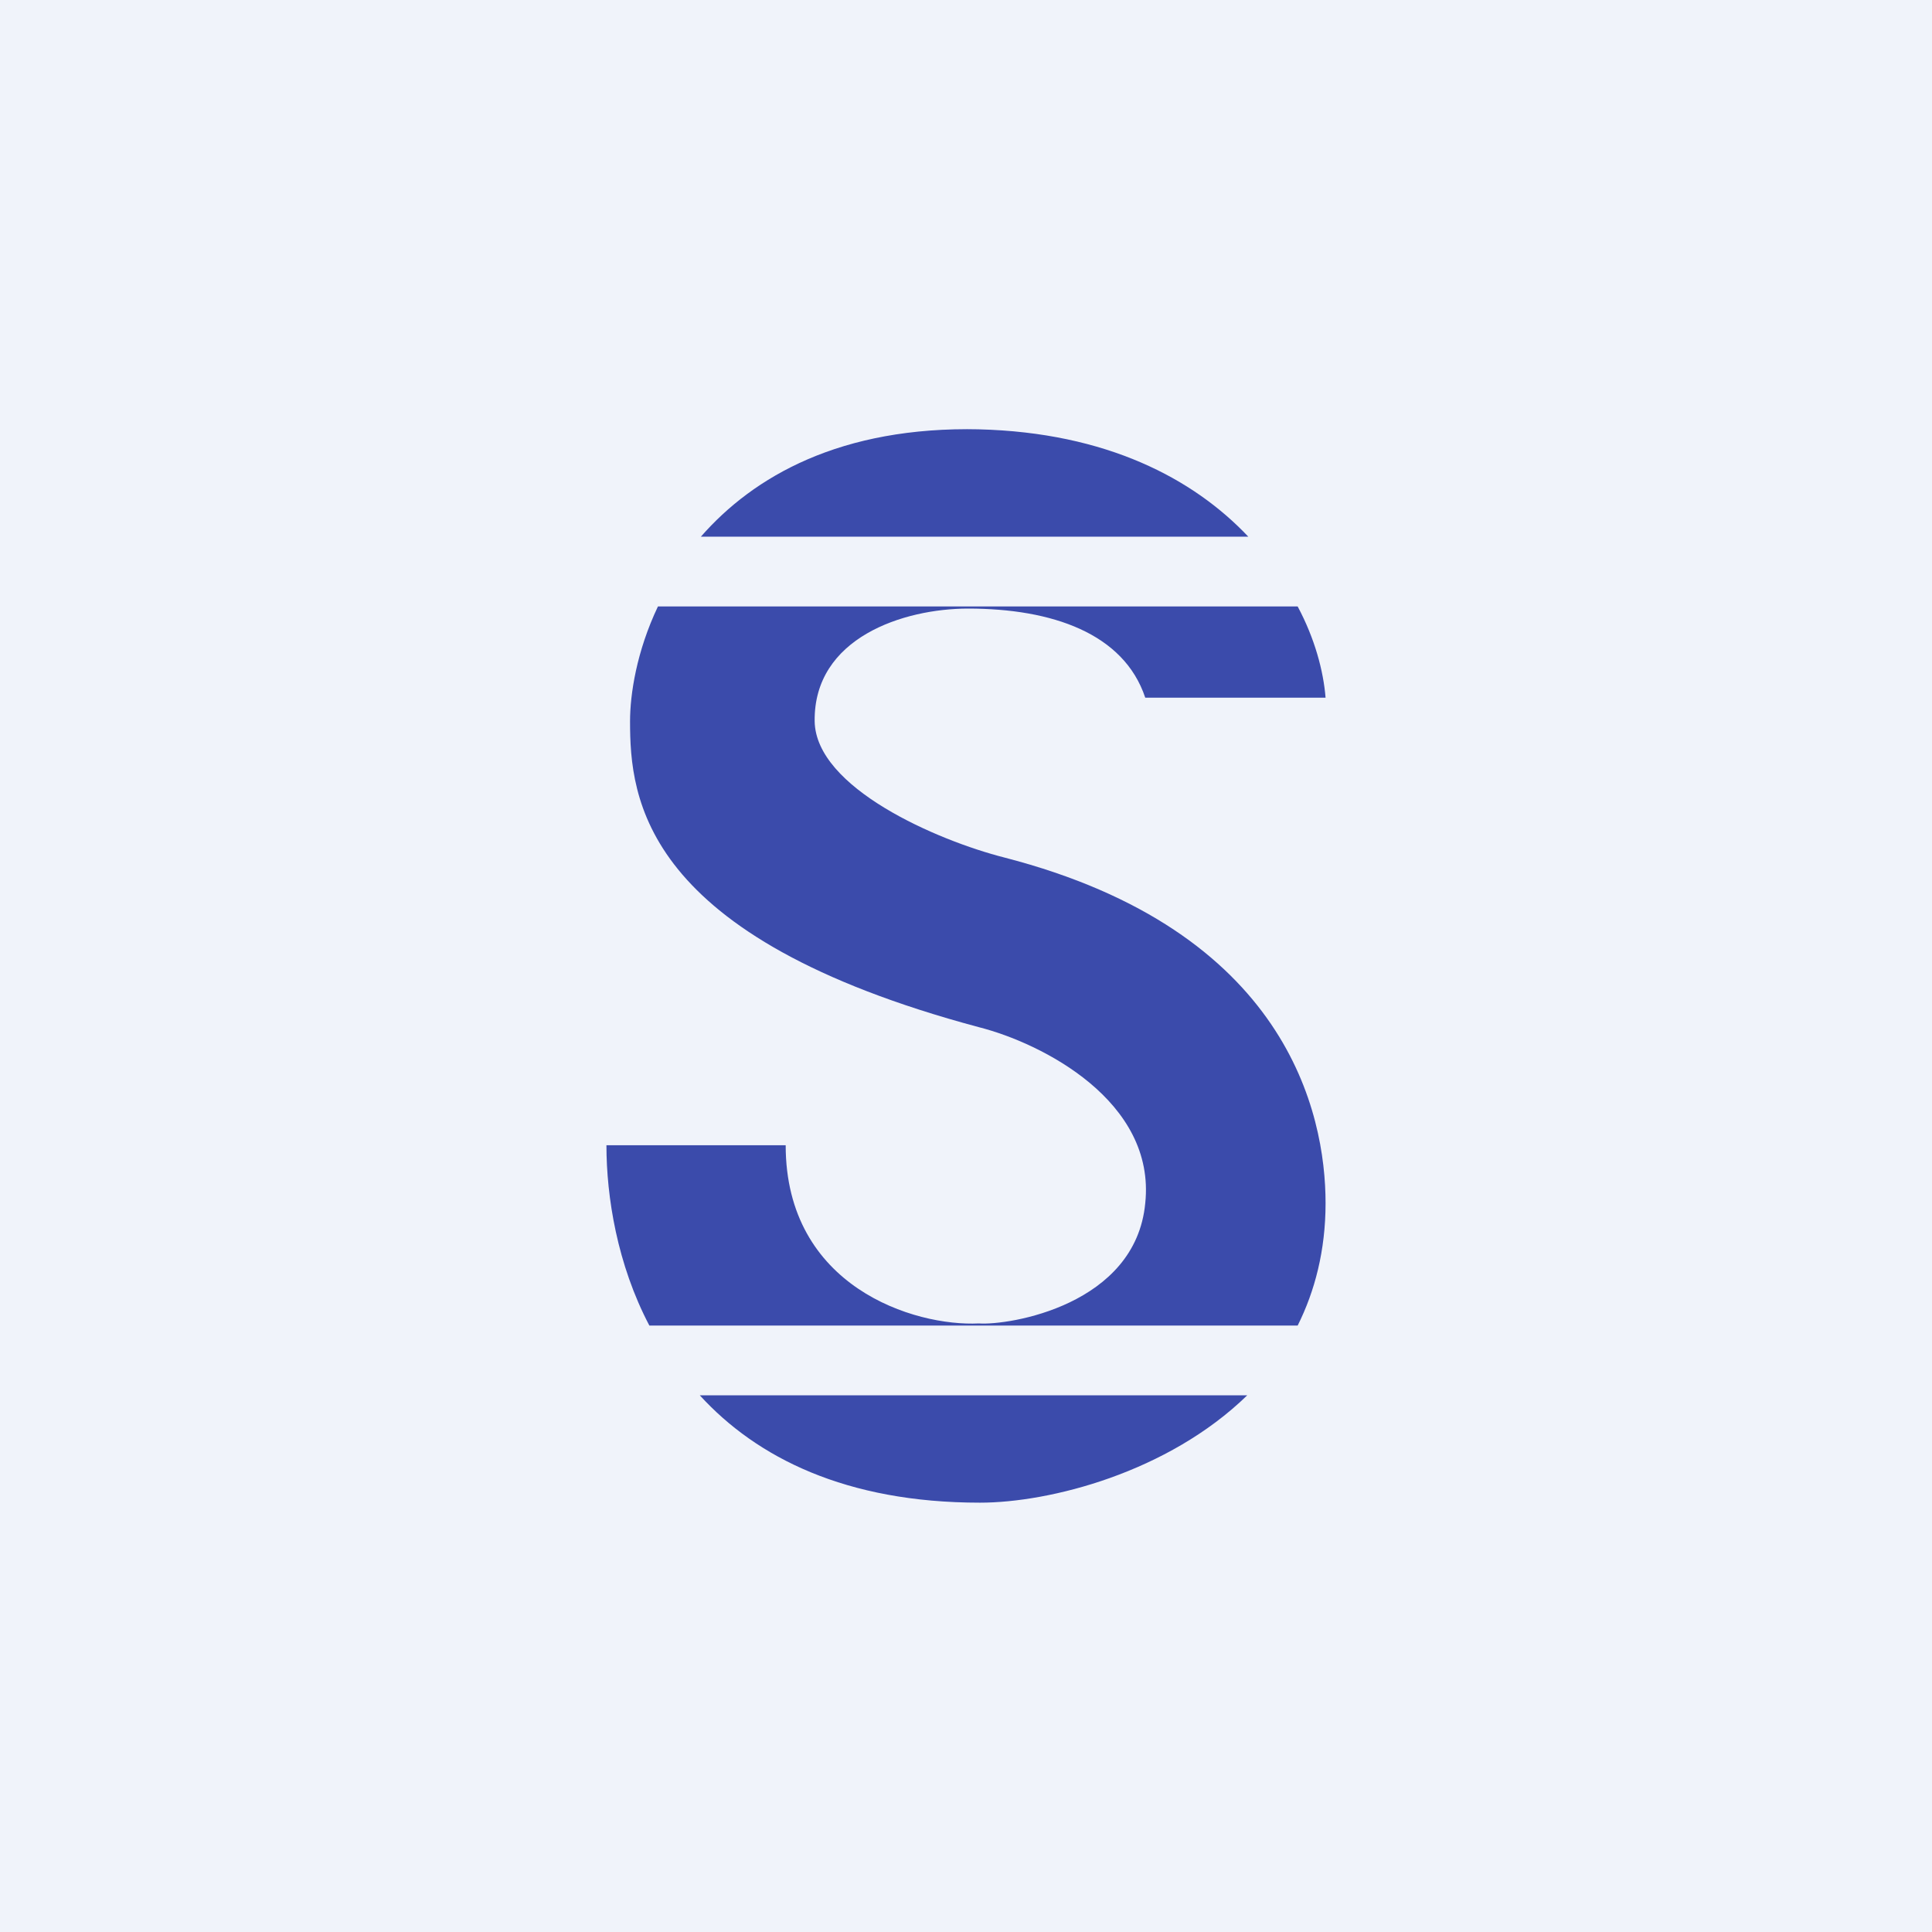
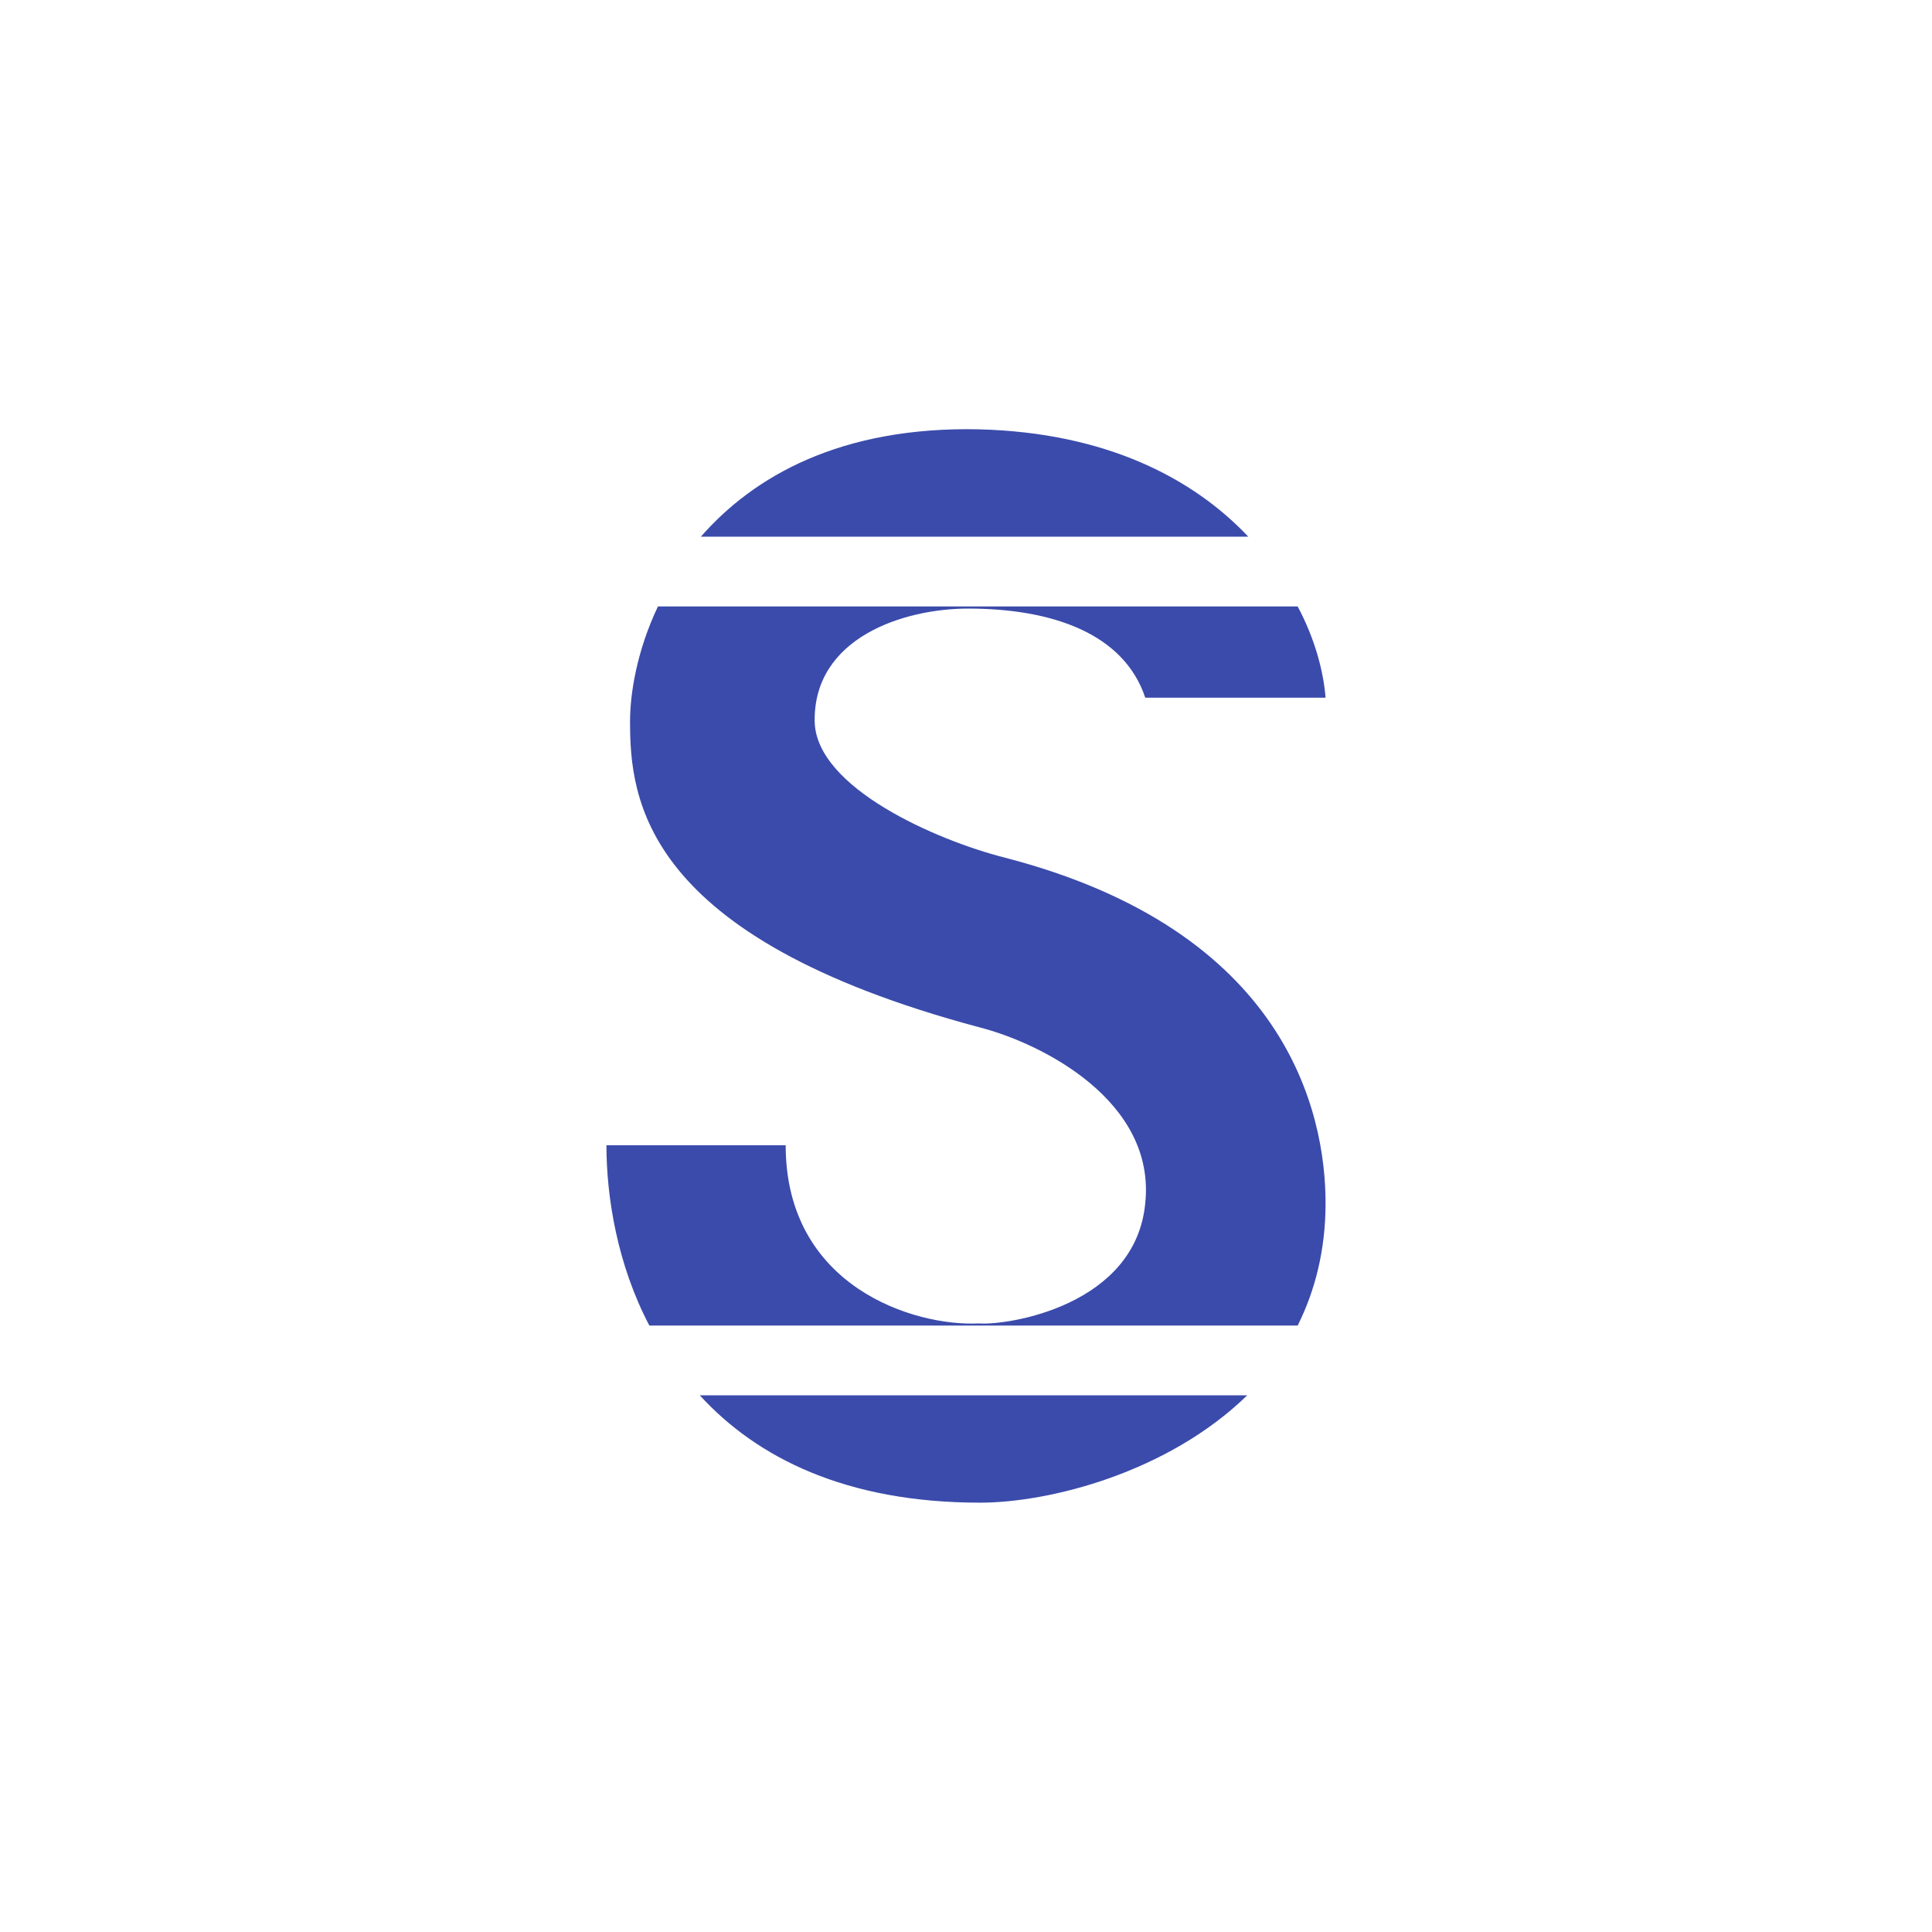
<svg xmlns="http://www.w3.org/2000/svg" width="18" height="18">
-   <path fill="#F0F3FA" d="M0 0h18v18H0z" />
  <path d="M9.12 4c1.19.03 2 .46 2.51 1h-5.1c.49-.56 1.3-1.03 2.6-1zm-3 1.65h5.97c.16.3.24.6.26.85h-1.68c-.2-.6-.87-.83-1.65-.83-.6 0-1.44.27-1.43 1.05.01.62 1.14 1.11 1.77 1.27 2.63.68 2.99 2.38 2.99 3.22 0 .44-.1.82-.26 1.14H6.05c-.3-.57-.4-1.2-.4-1.68h1.67c0 1.32 1.2 1.69 1.8 1.66.28.02 1.46-.17 1.55-1.12.1-.95-.96-1.49-1.55-1.64-3.14-.84-3.25-2.13-3.25-2.85 0-.25.06-.65.26-1.07zm.4 7.35c.53.58 1.36 1 2.61 1 .65 0 1.75-.28 2.49-1H6.5z" fill="#3B4BAB" />
</svg>